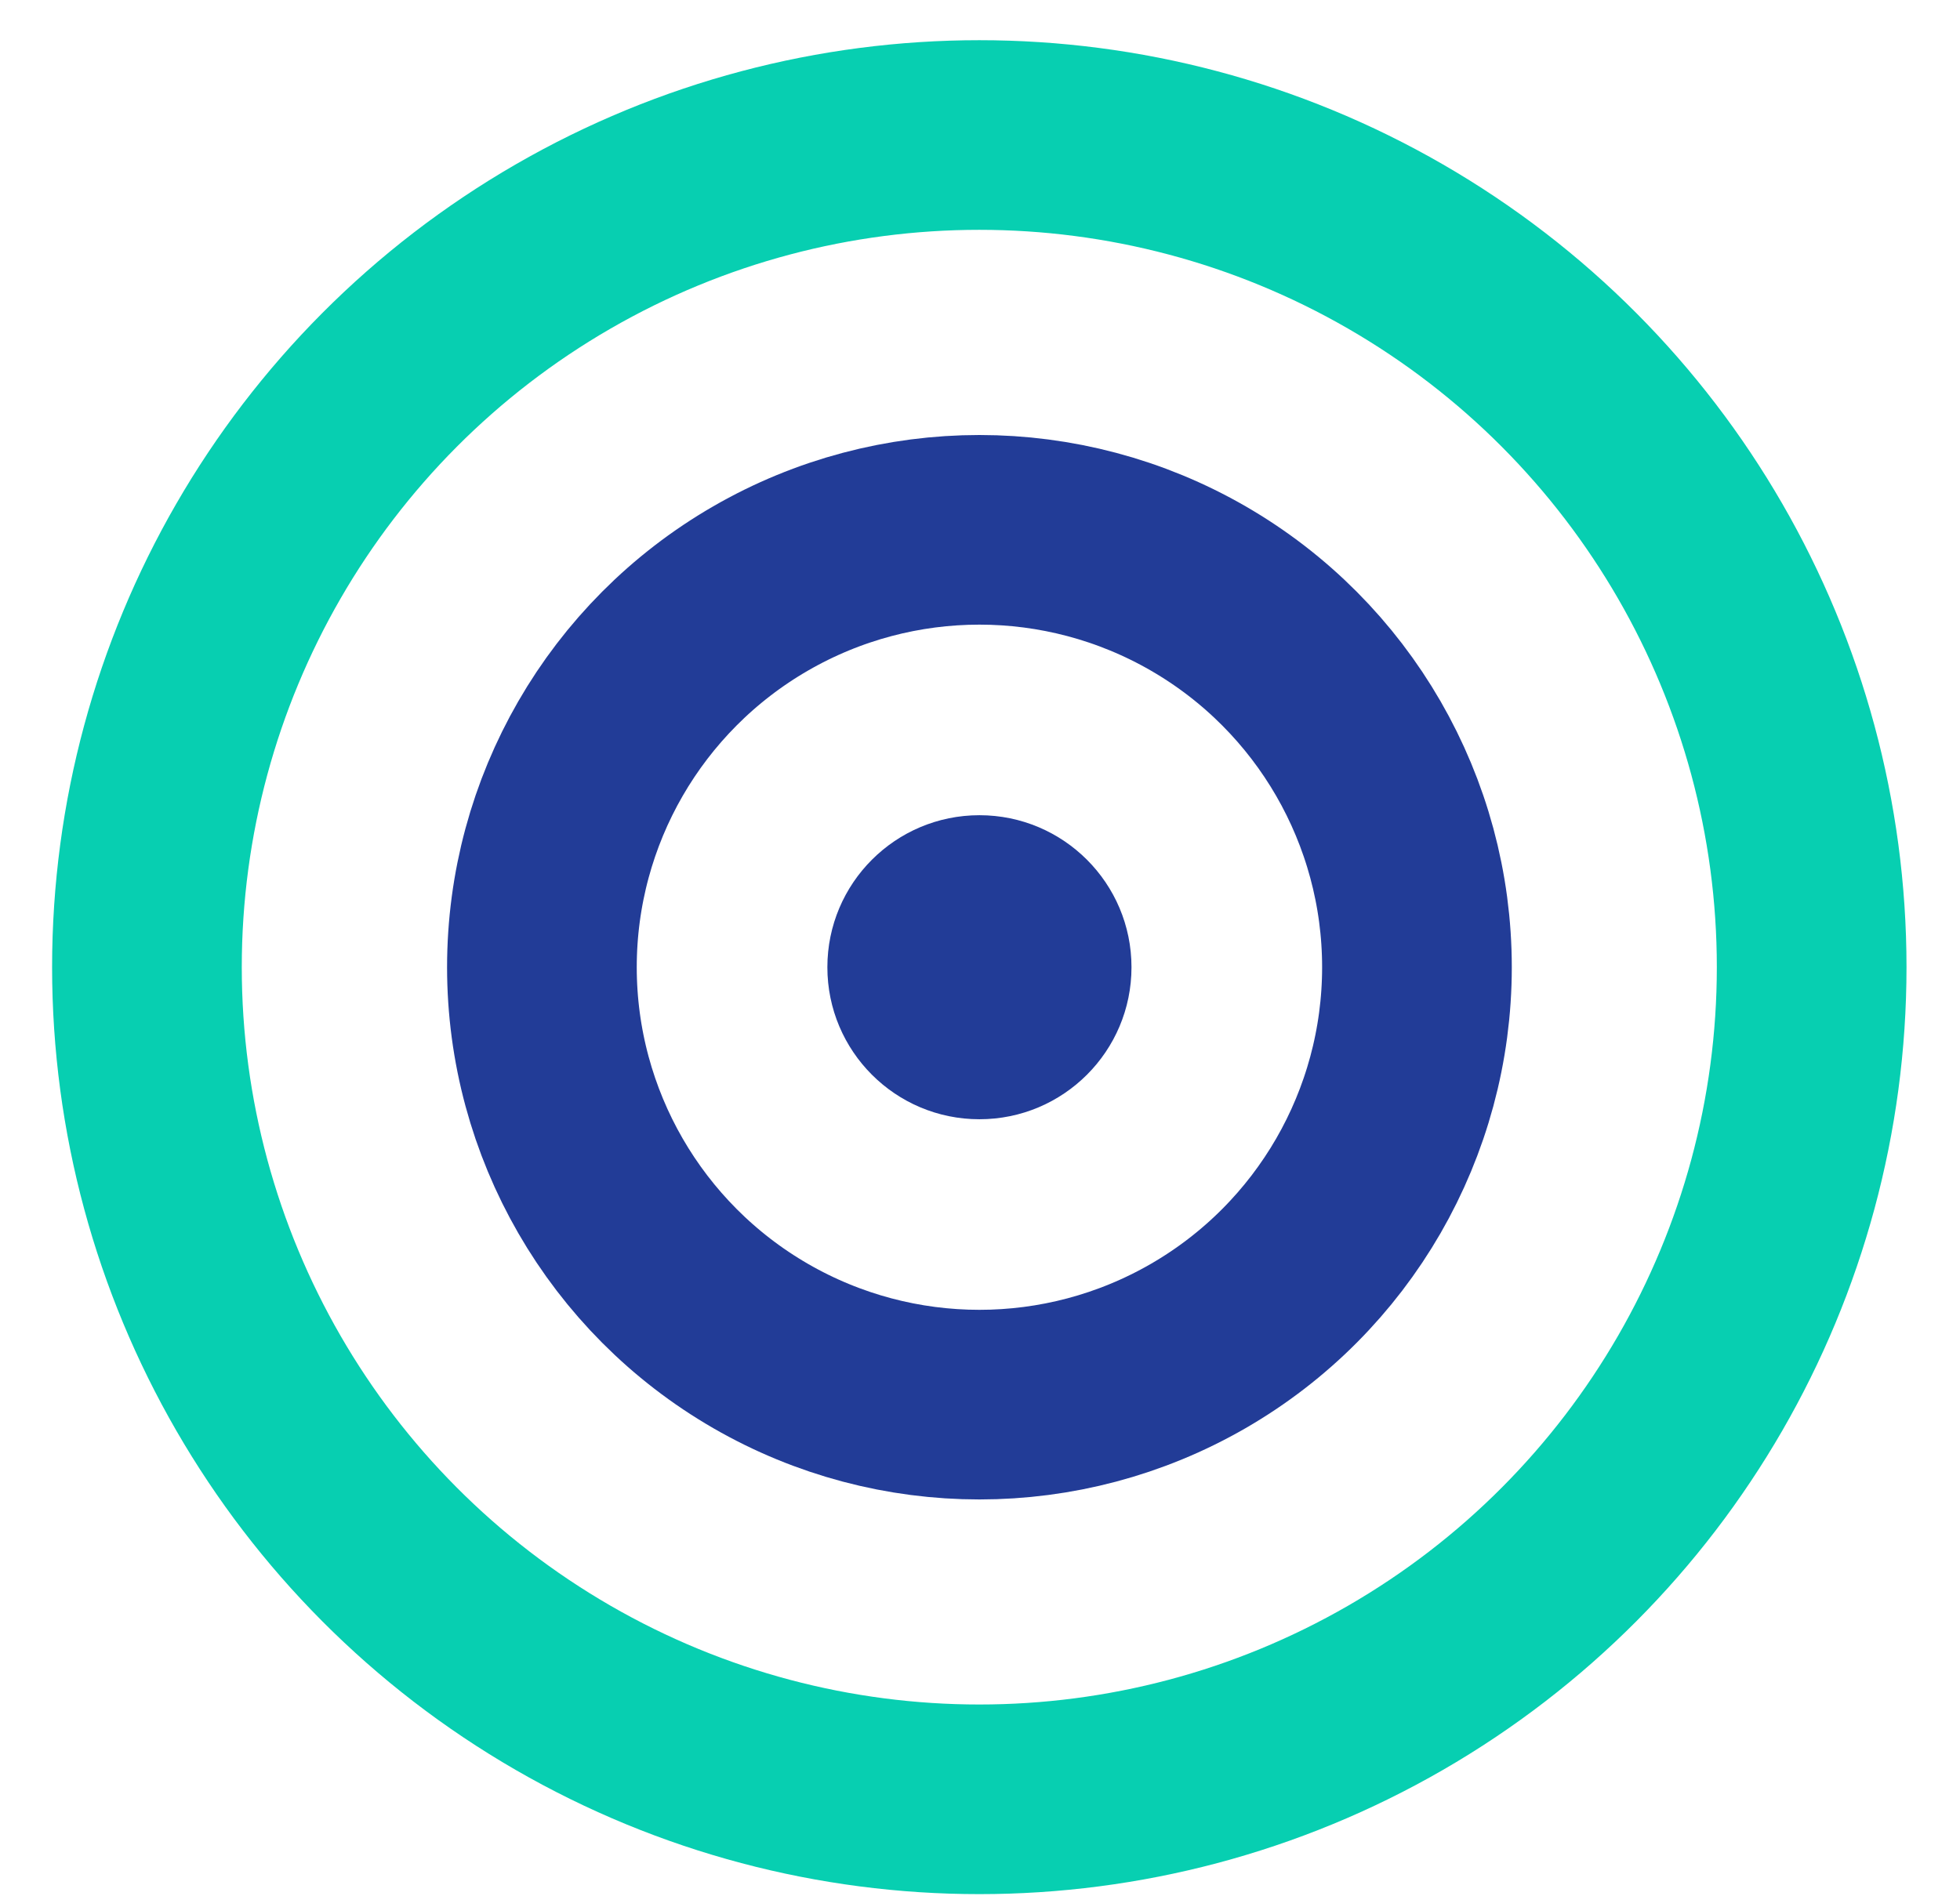
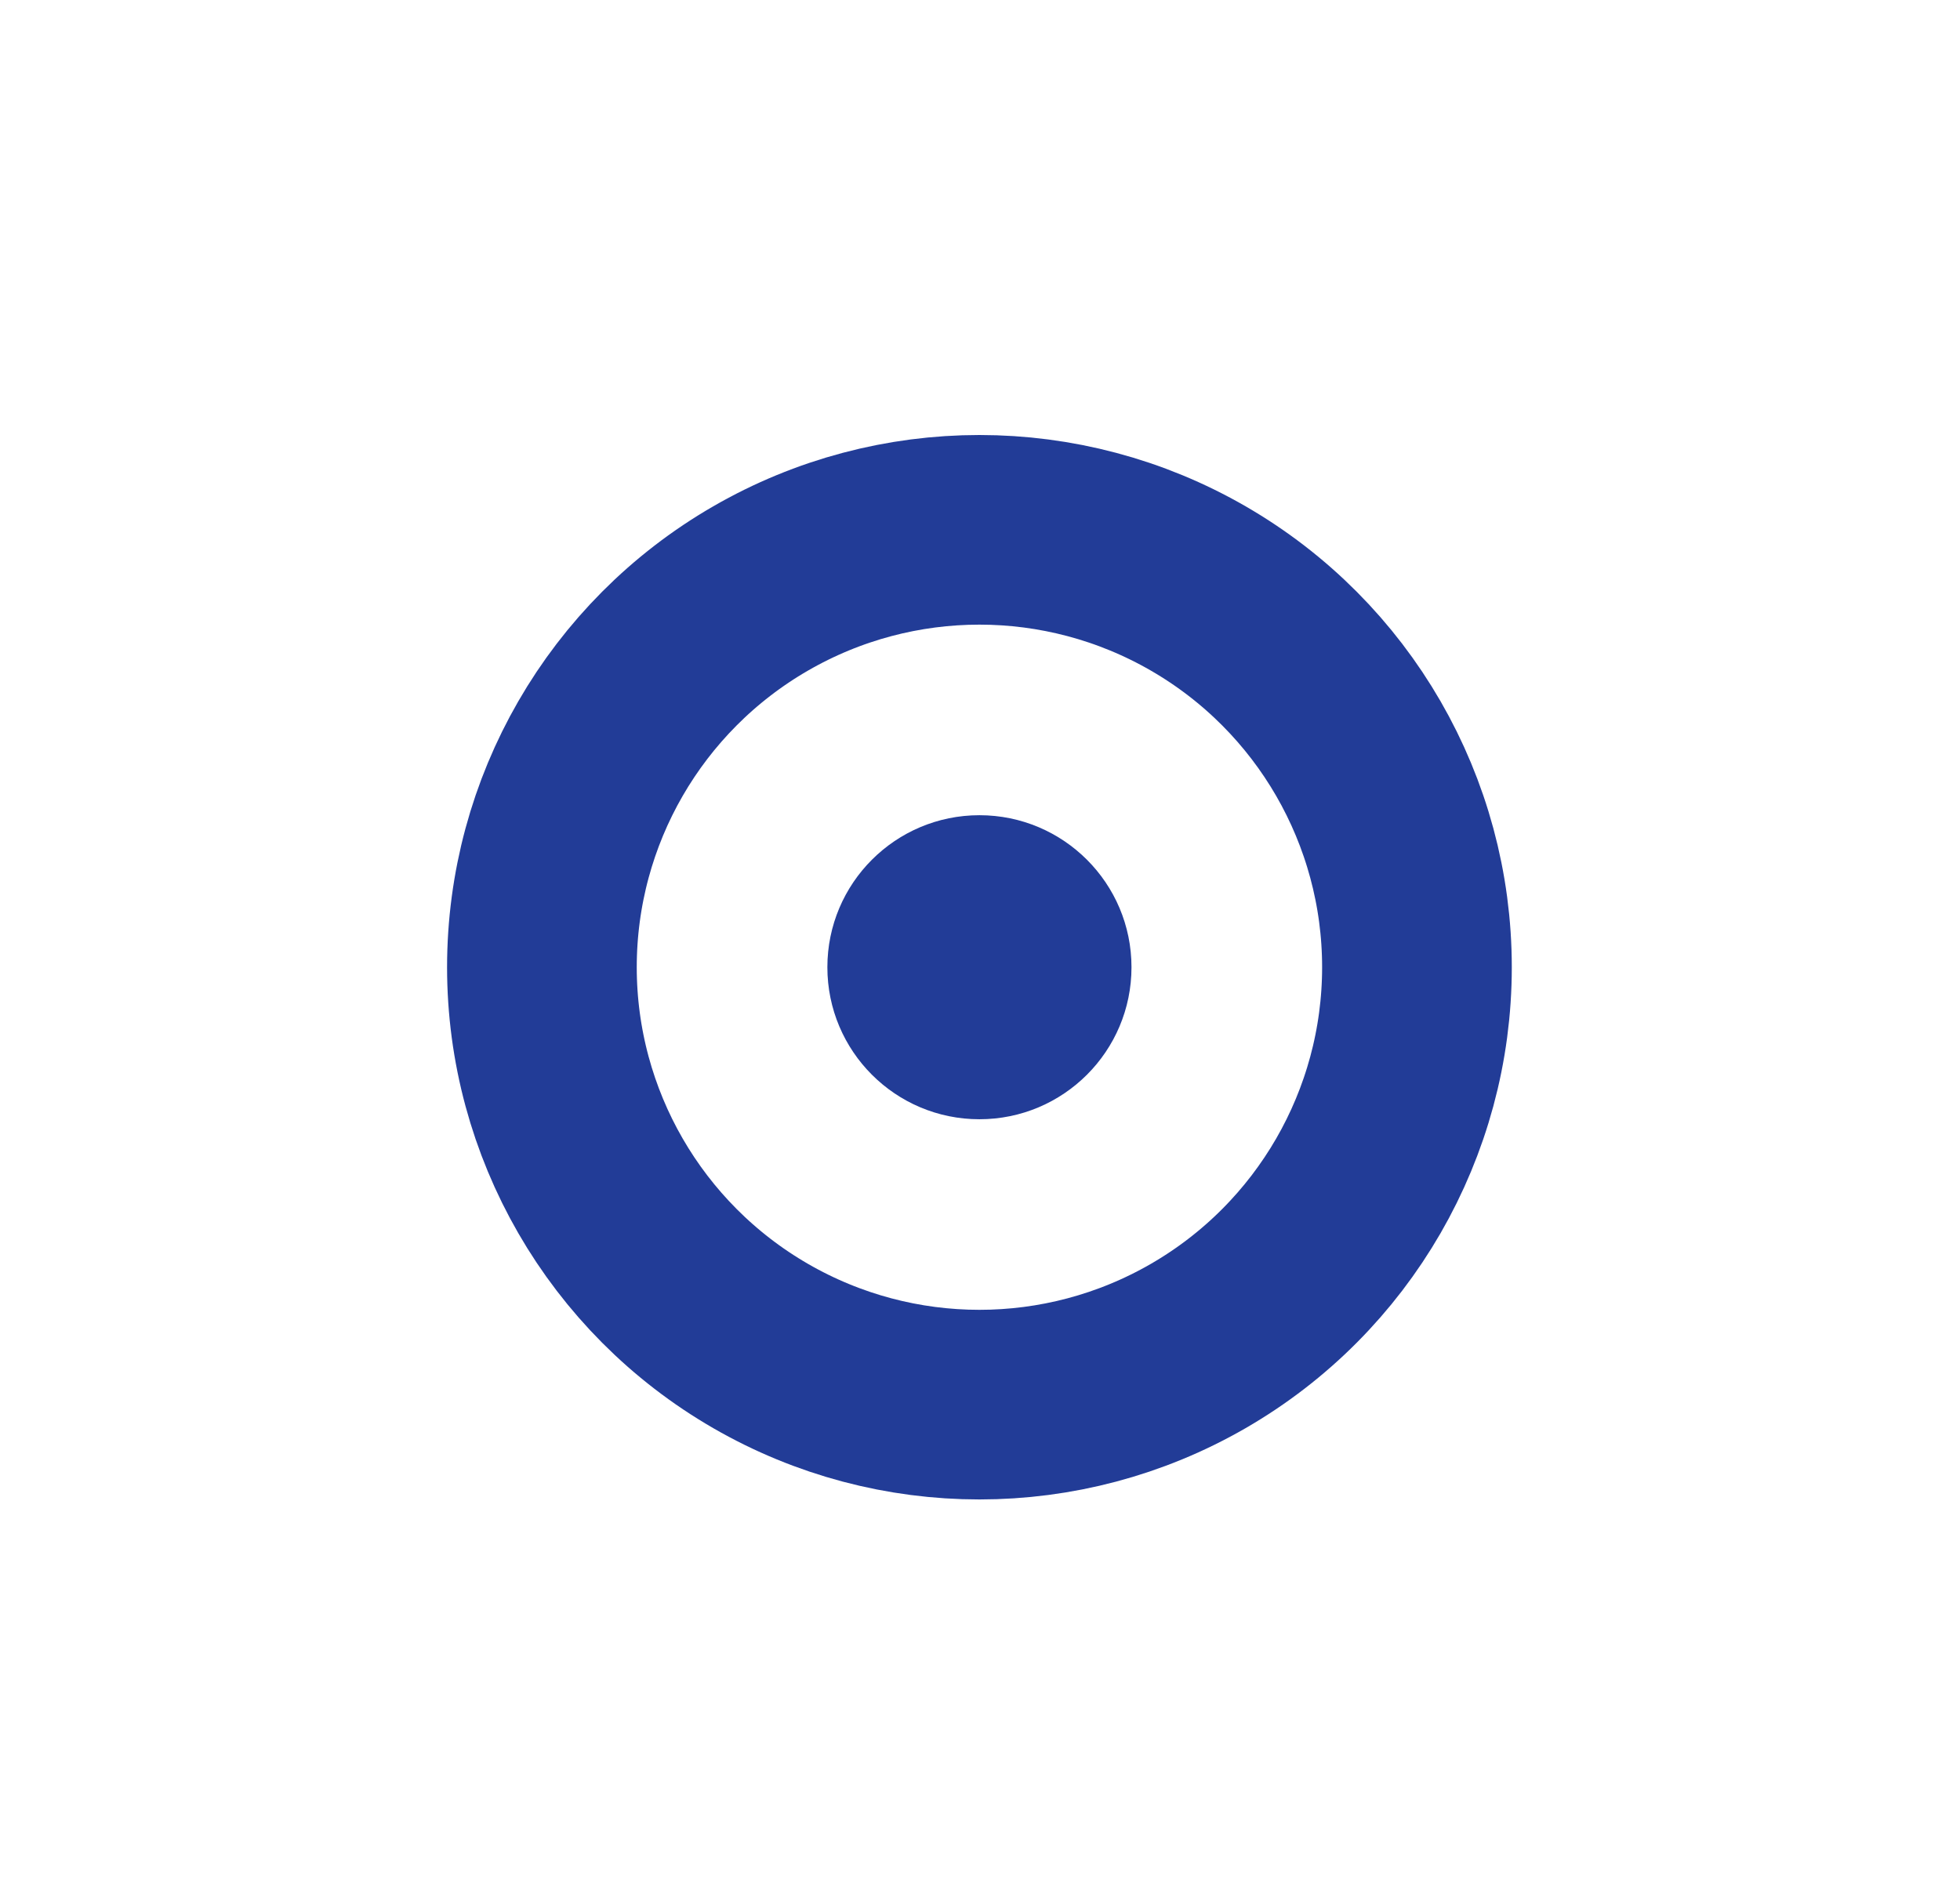
<svg xmlns="http://www.w3.org/2000/svg" width="31" height="30" viewBox="0 0 31 30" fill="none">
-   <circle cx="15.489" cy="15.301" r="13.165" stroke="#07CFB1" stroke-width="3" />
  <circle cx="15.491" cy="15.302" r="6.92" stroke="#223C97" stroke-width="3" />
  <circle cx="15.491" cy="15.302" r="2.405" fill="#223C97" />
</svg>